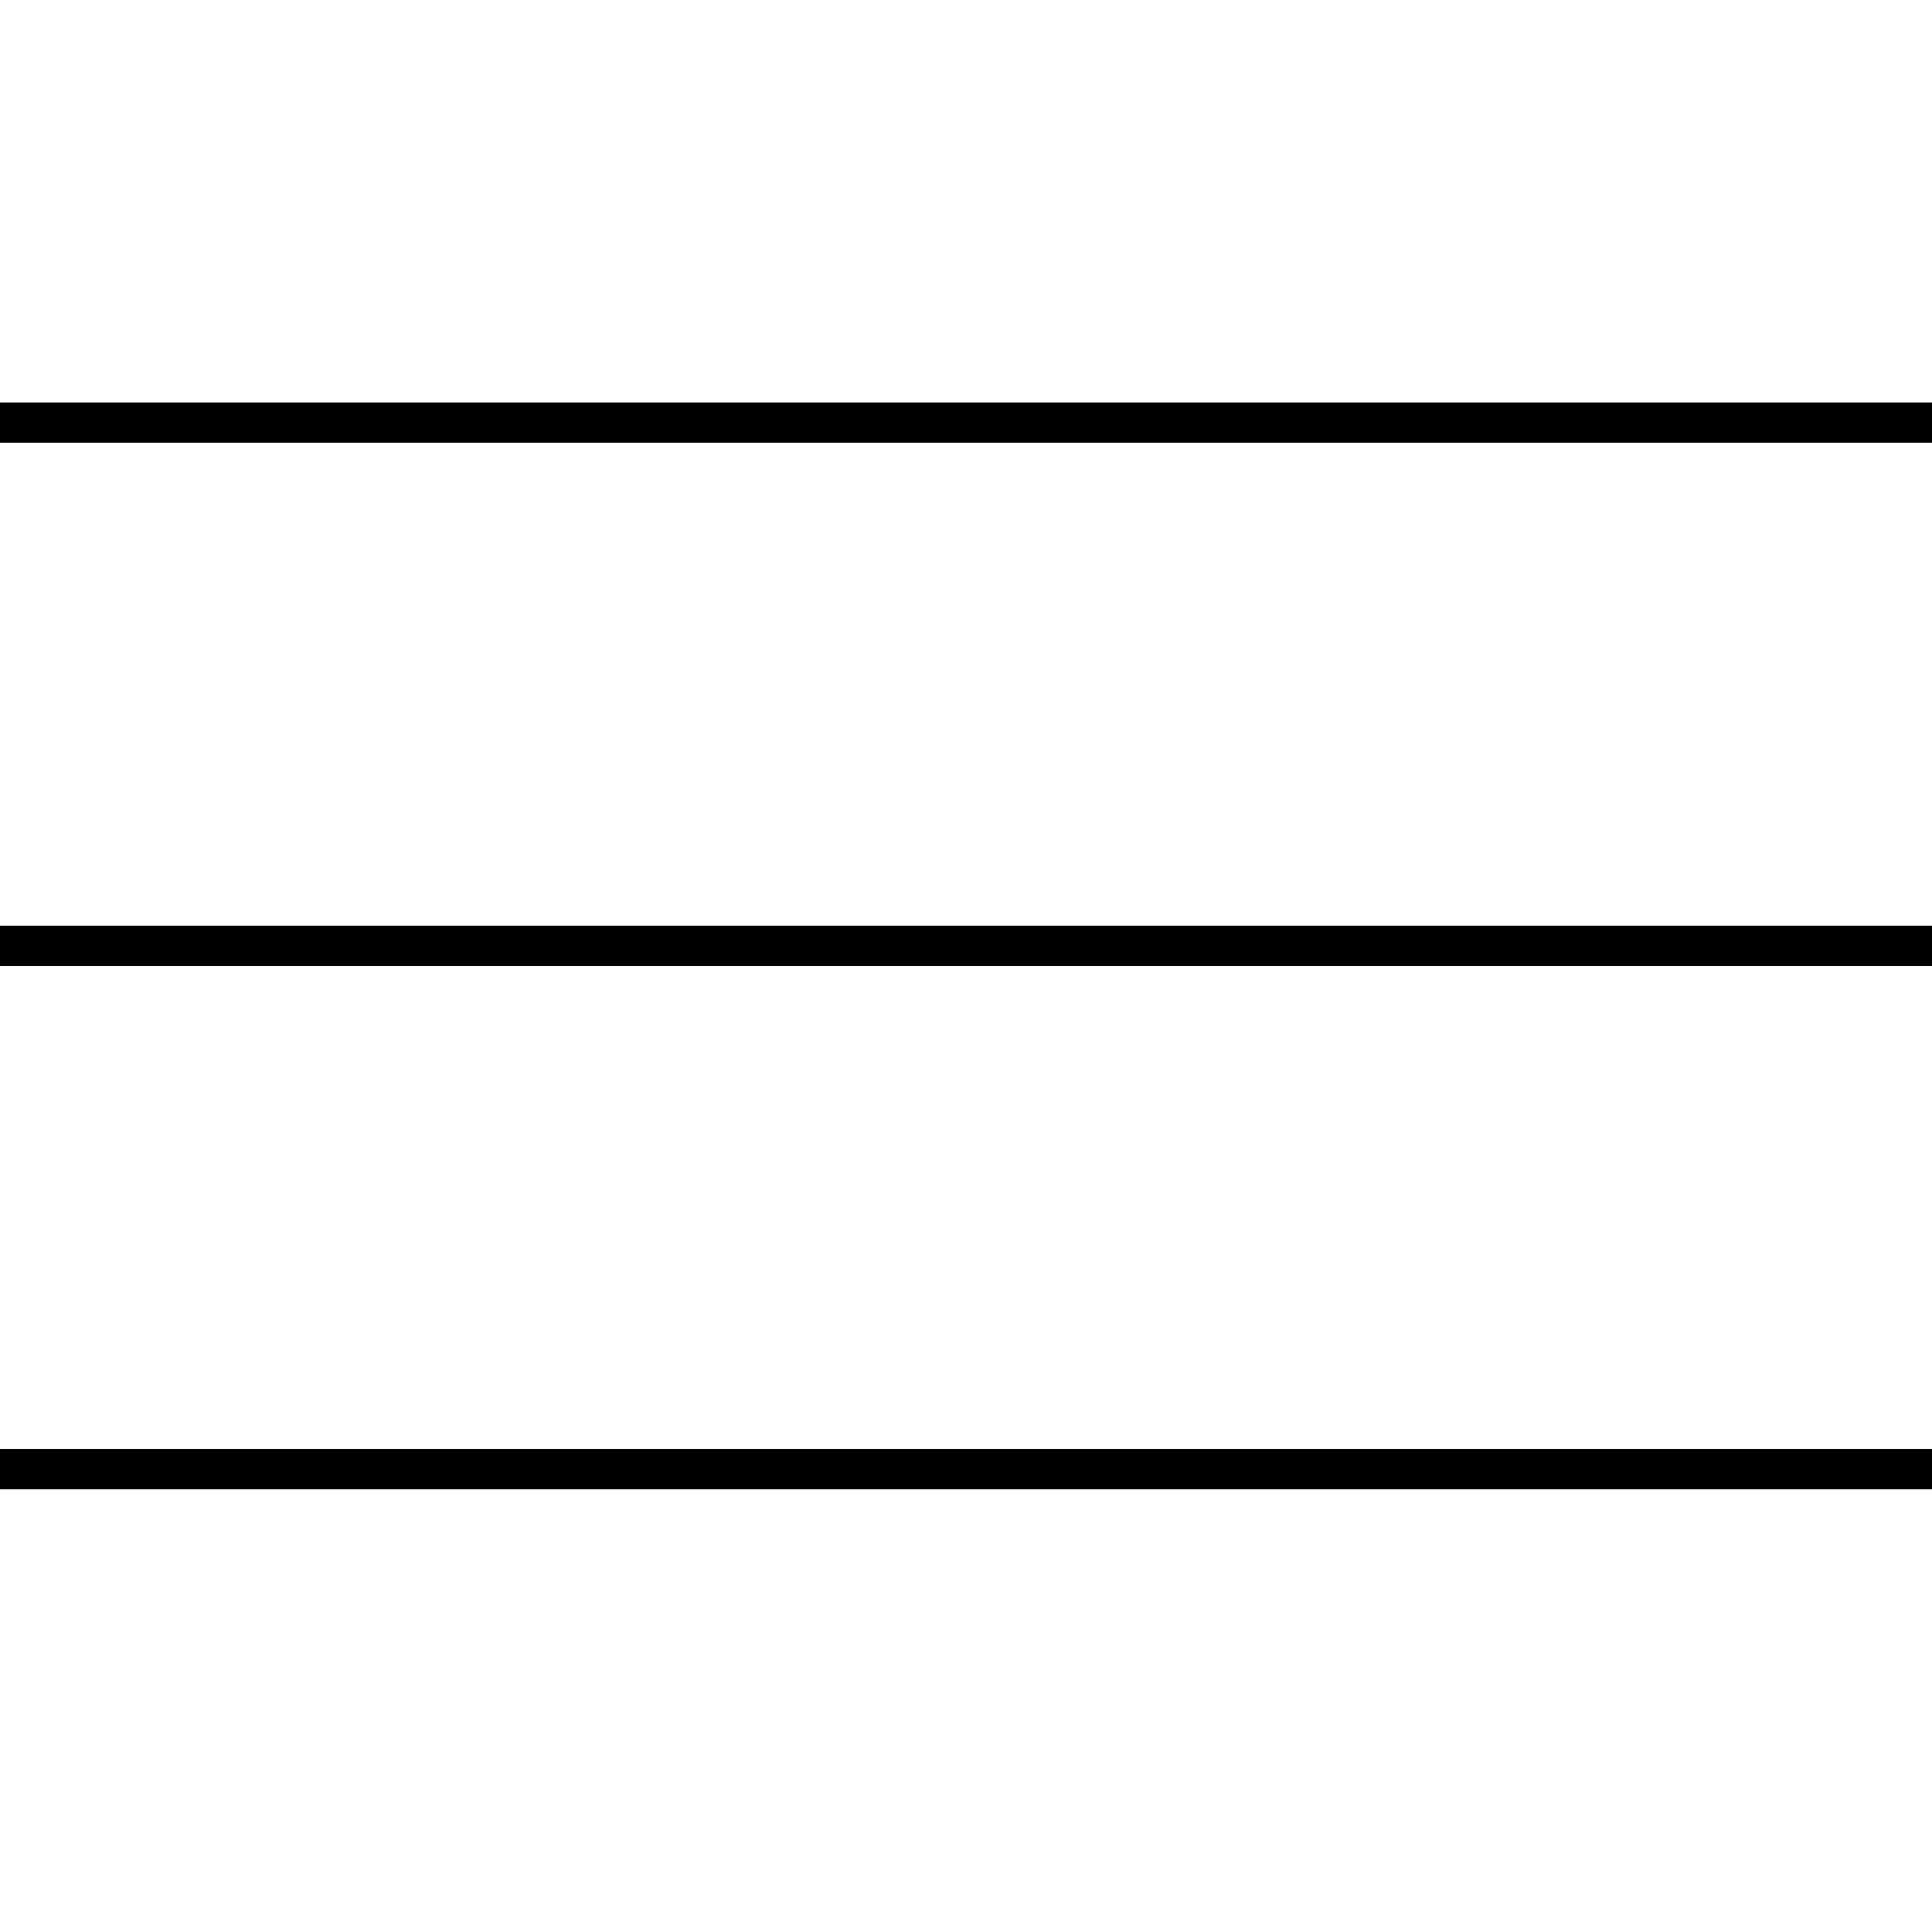
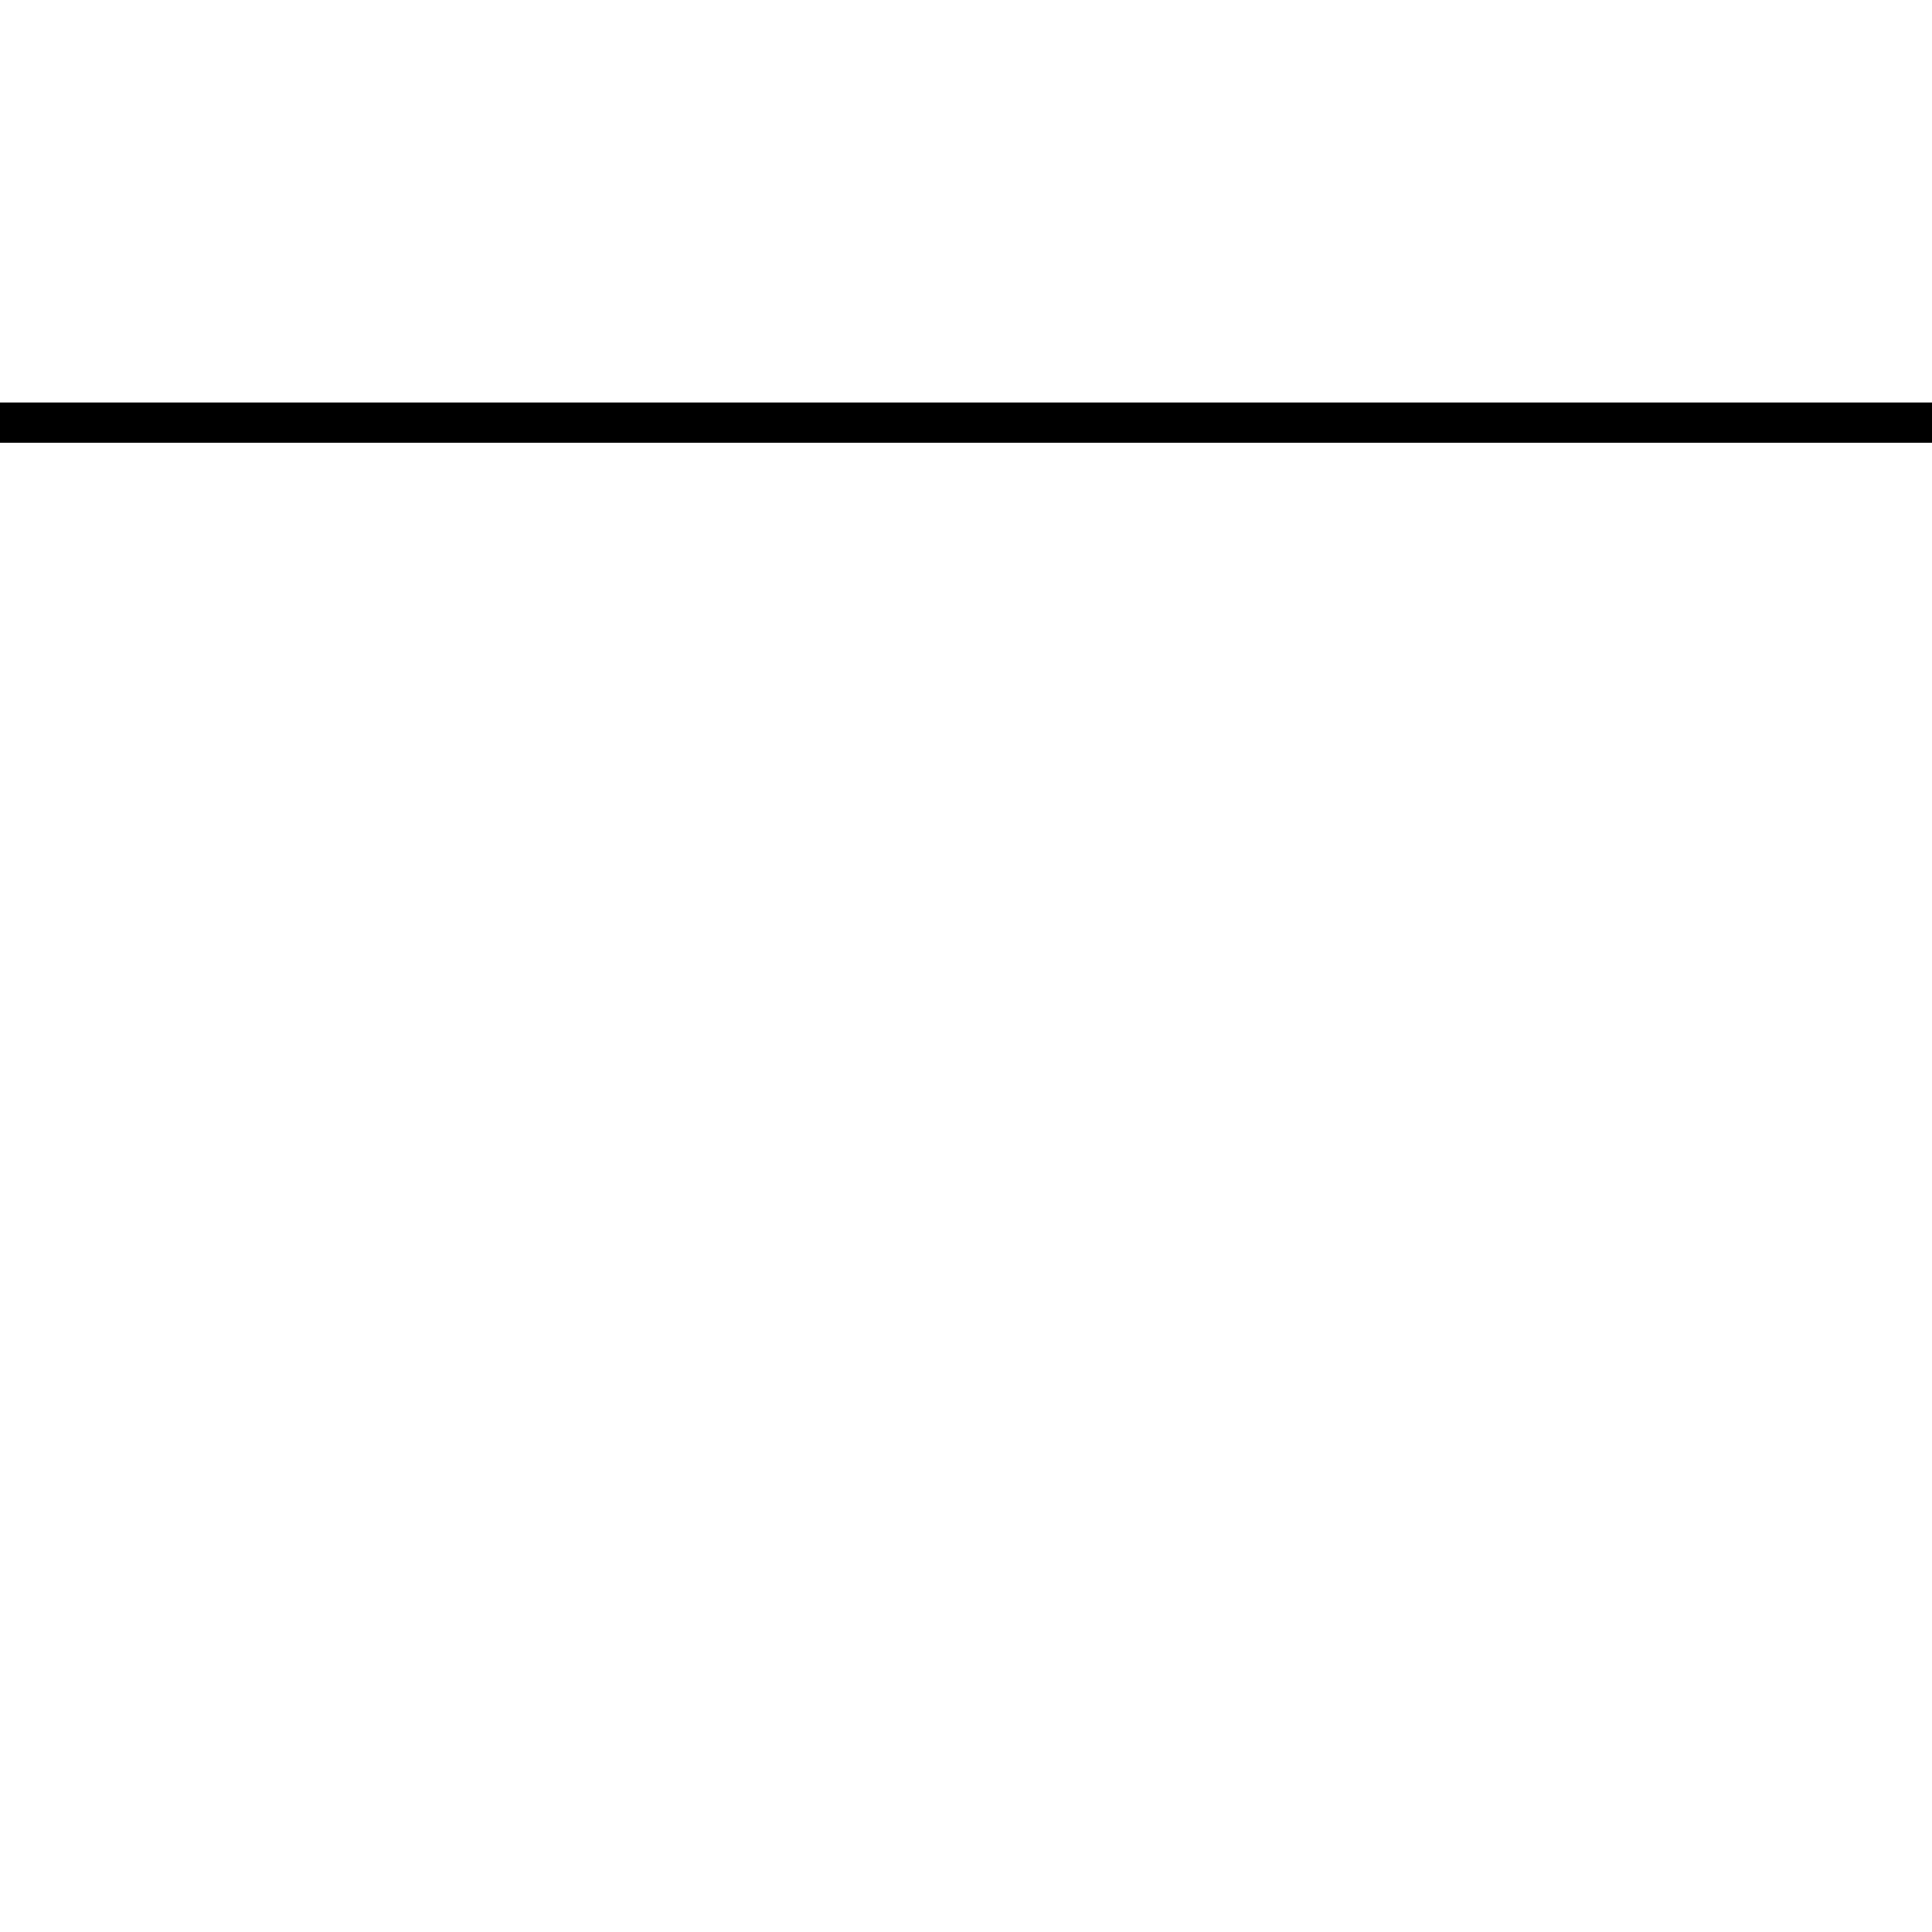
<svg xmlns="http://www.w3.org/2000/svg" width="24" height="24" viewBox="0 0 24 24" fill="none">
  <line x1="0" y1="5.25" x2="24" y2="5.25" stroke="black" stroke-width="0.5" />
-   <line x1="0" y1="11.75" x2="24" y2="11.75" stroke="black" stroke-width="0.5" />
-   <line x1="0" y1="18.25" x2="24" y2="18.25" stroke="black" stroke-width="0.5" />
</svg>